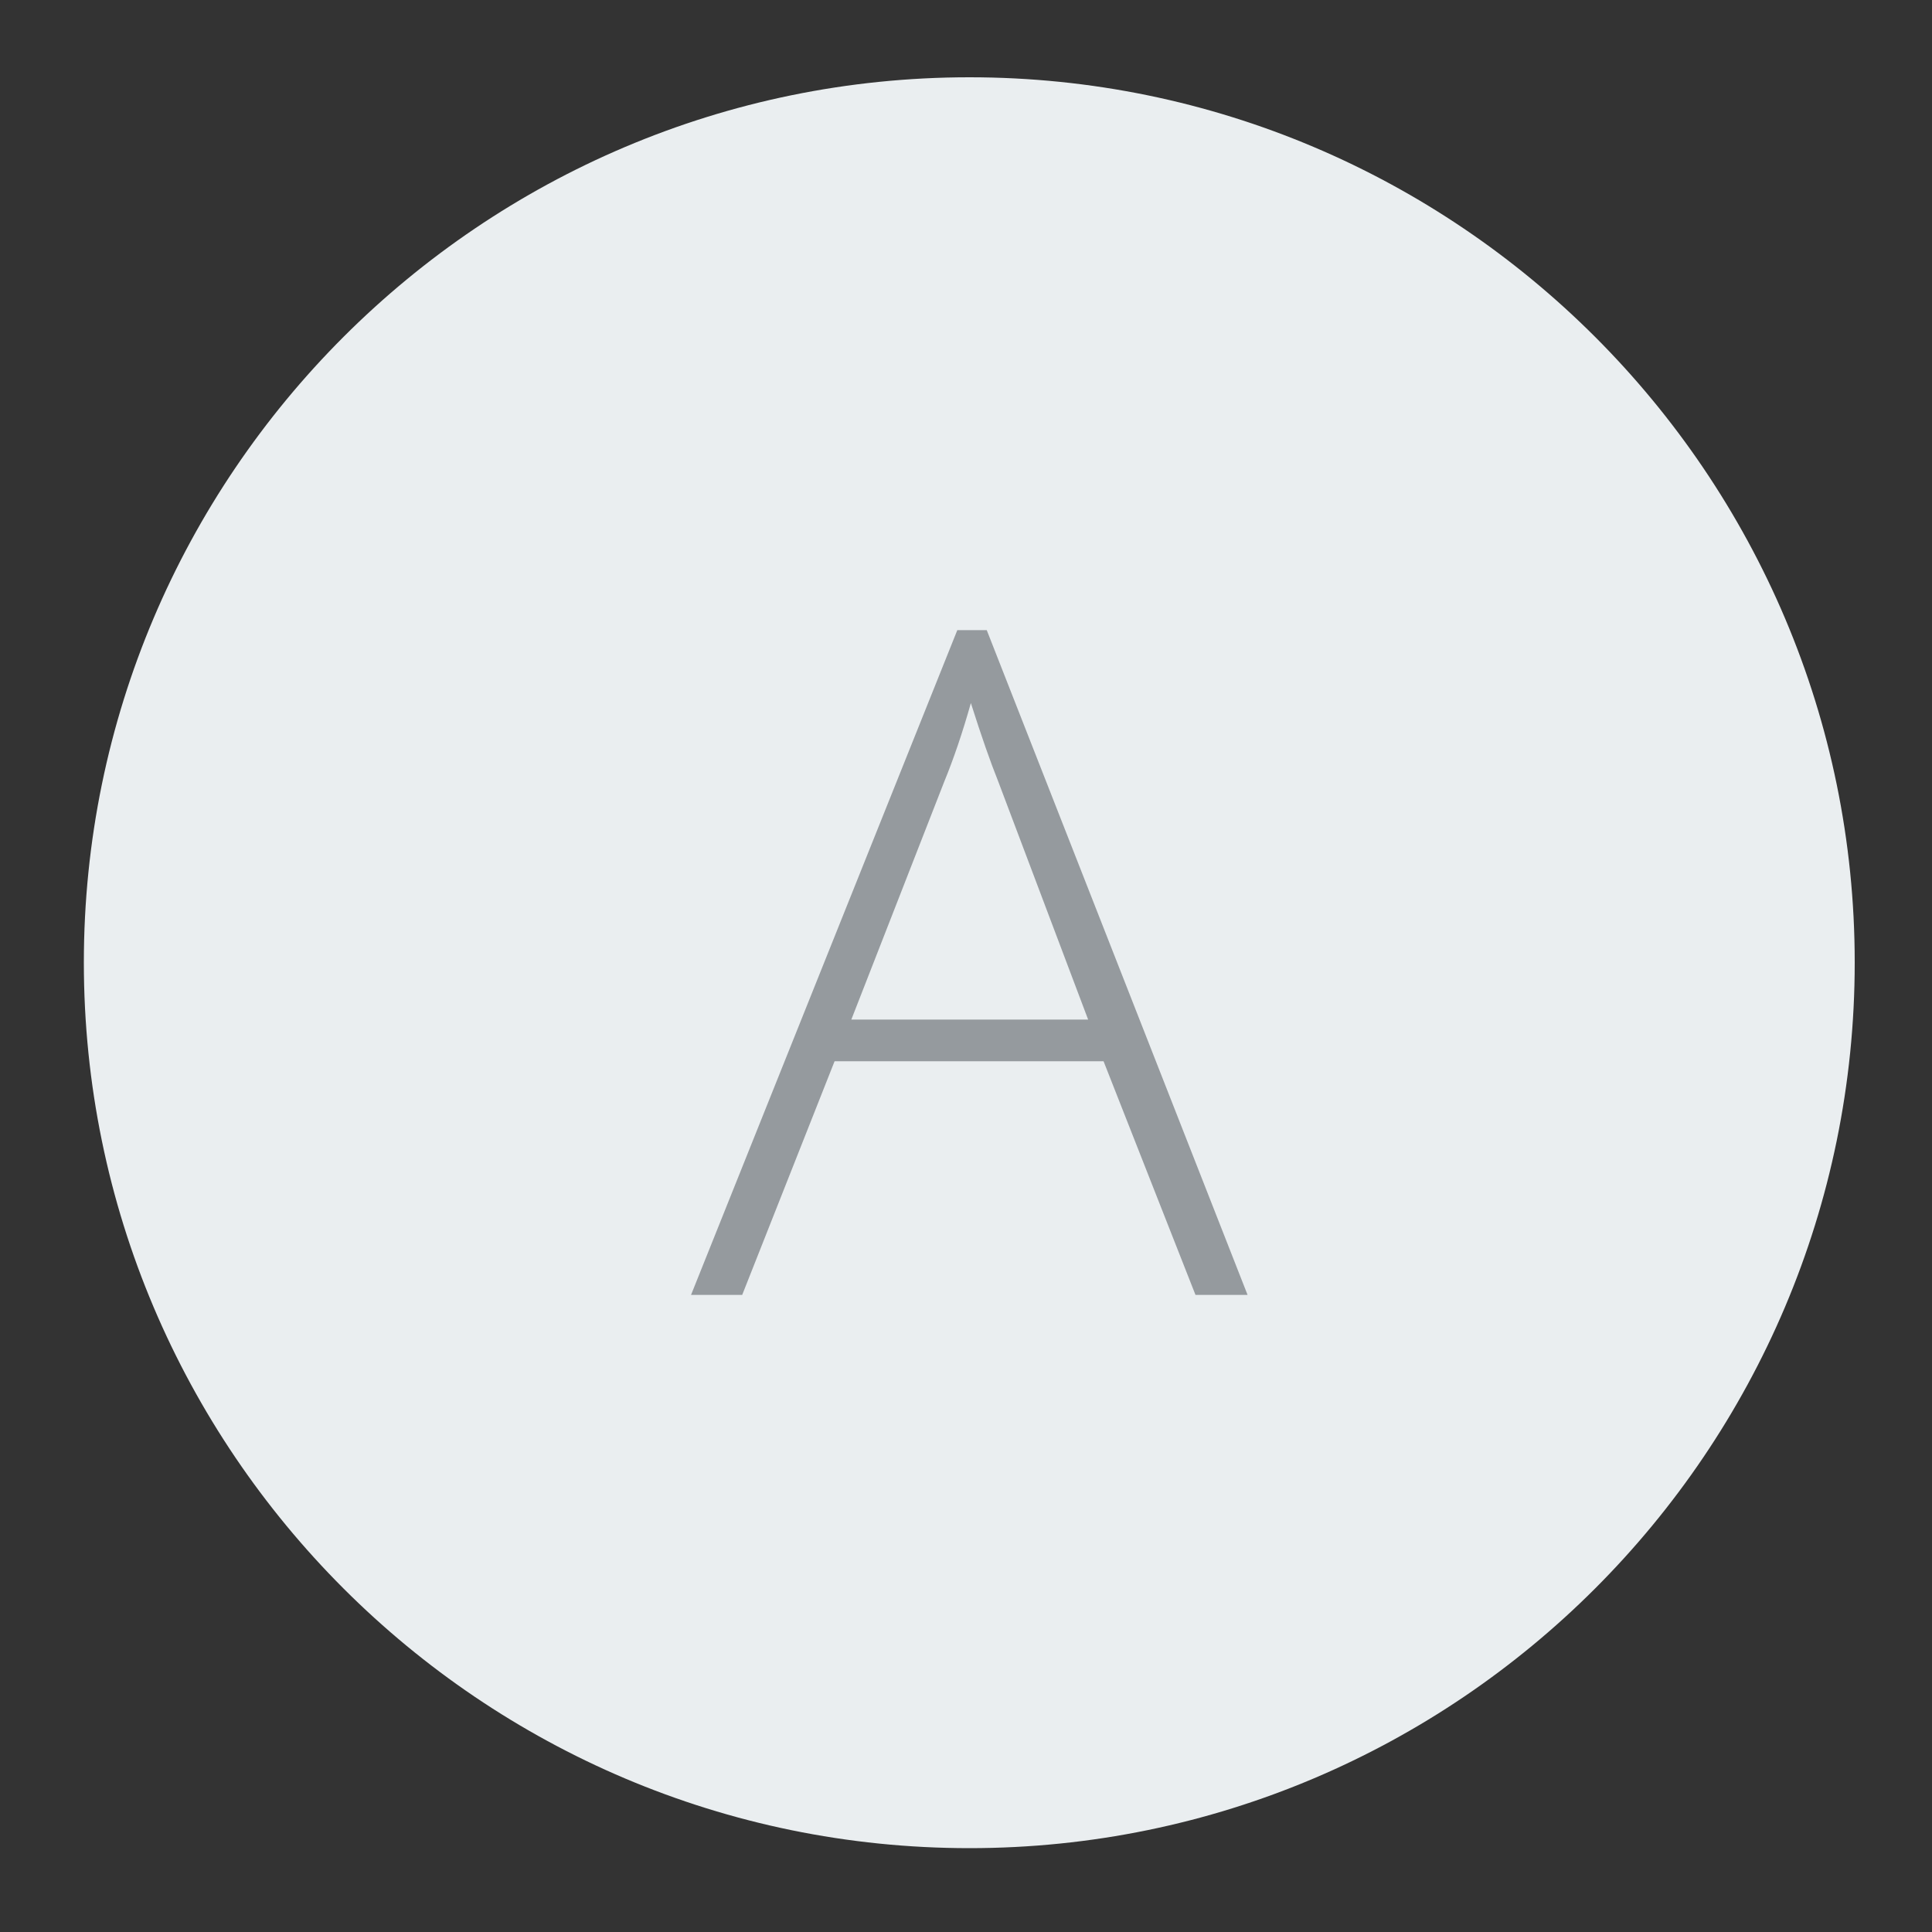
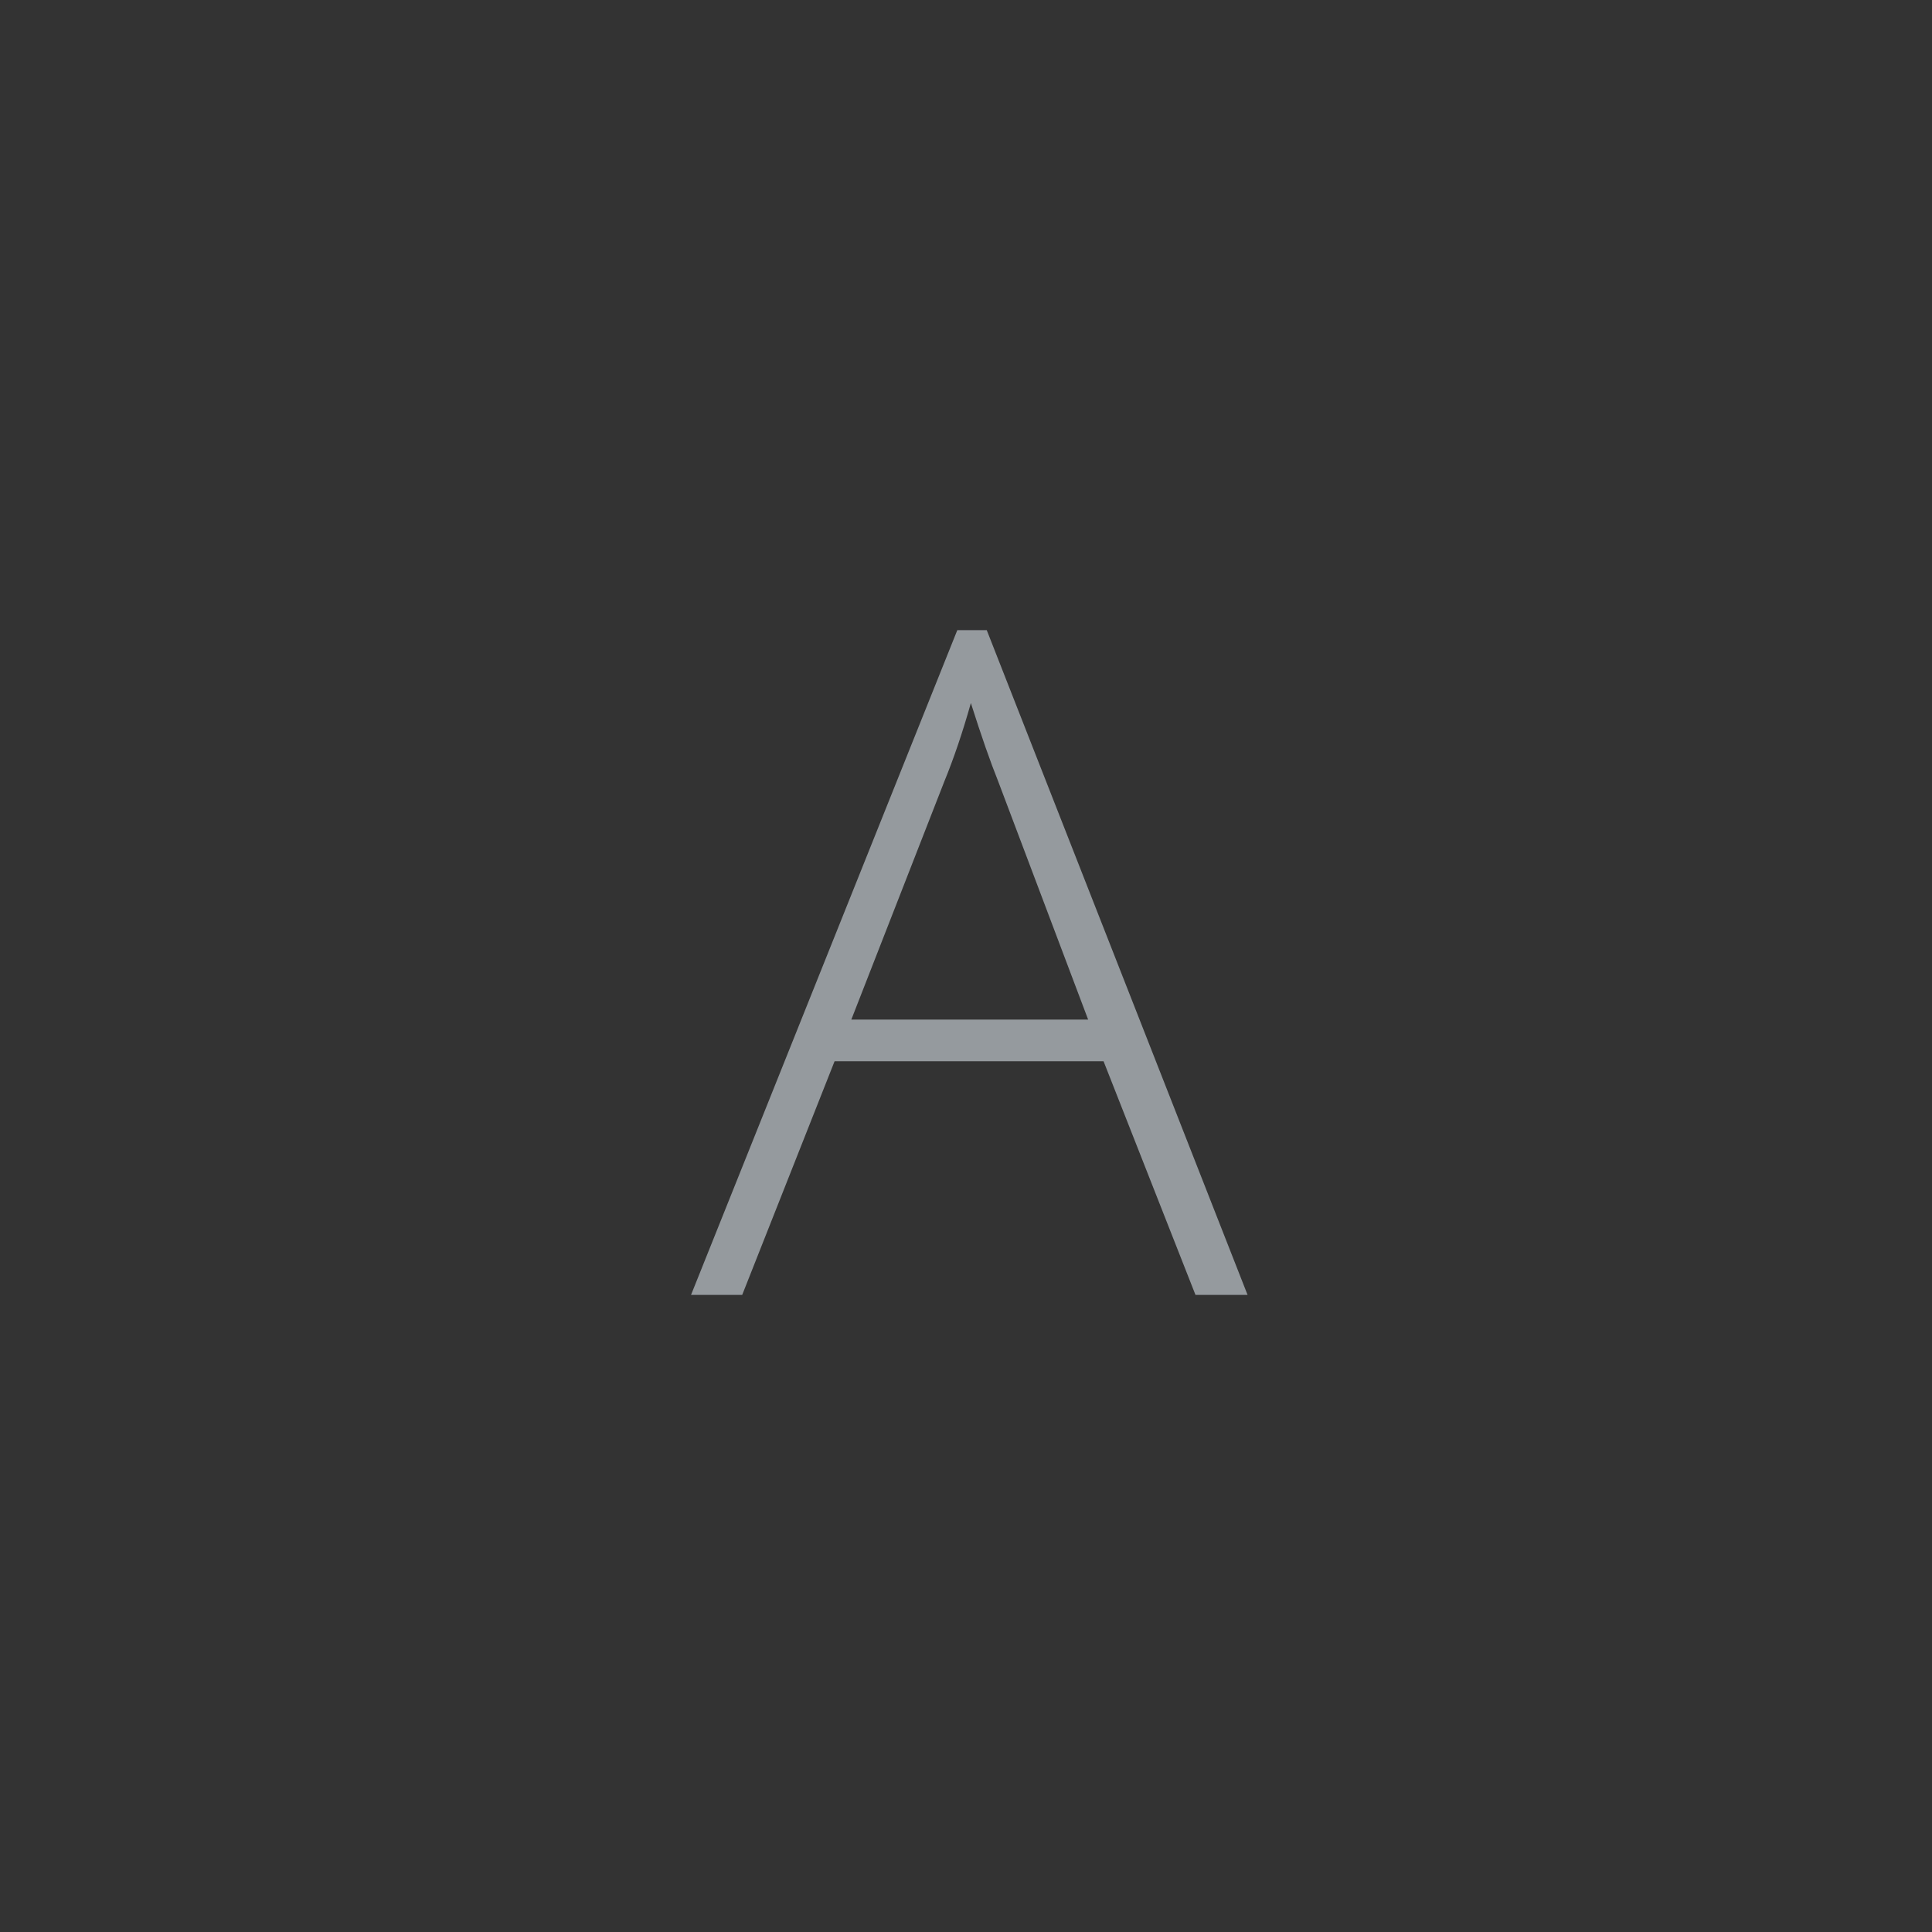
<svg xmlns="http://www.w3.org/2000/svg" version="1.1" id="Layer_1" x="0px" y="0px" width="50px" height="50px" viewBox="0 0 50 50" enable-background="new 0 0 50 50" xml:space="preserve">
  <rect x="0" y="0" width="50" height="50" fill="#333333" stroke="none" />
  <g>
-     <path fill="#EAEEF0" d="M48,24.91c0,12.64-10.28,22.92-22.91,22.92c-12.64,0-22.92-10.28-22.92-22.92C2.17,12.28,12.45,2,25.09,2   C37.72,2,48,12.28,48,24.91z" />
-   </g>
+     </g>
  <g>
    <path fill="#959A9E" d="M28.56,27.465h-6.961l-2.391,6.047h-1.324l6.891-17.204h0.762l6.75,17.204h-1.348L28.56,27.465z    M22.032,26.387h6.129l-2.332-6.176c-0.195-0.484-0.43-1.156-0.703-2.016c-0.211,0.75-0.441,1.43-0.691,2.039L22.032,26.387z" />
  </g>
</svg>